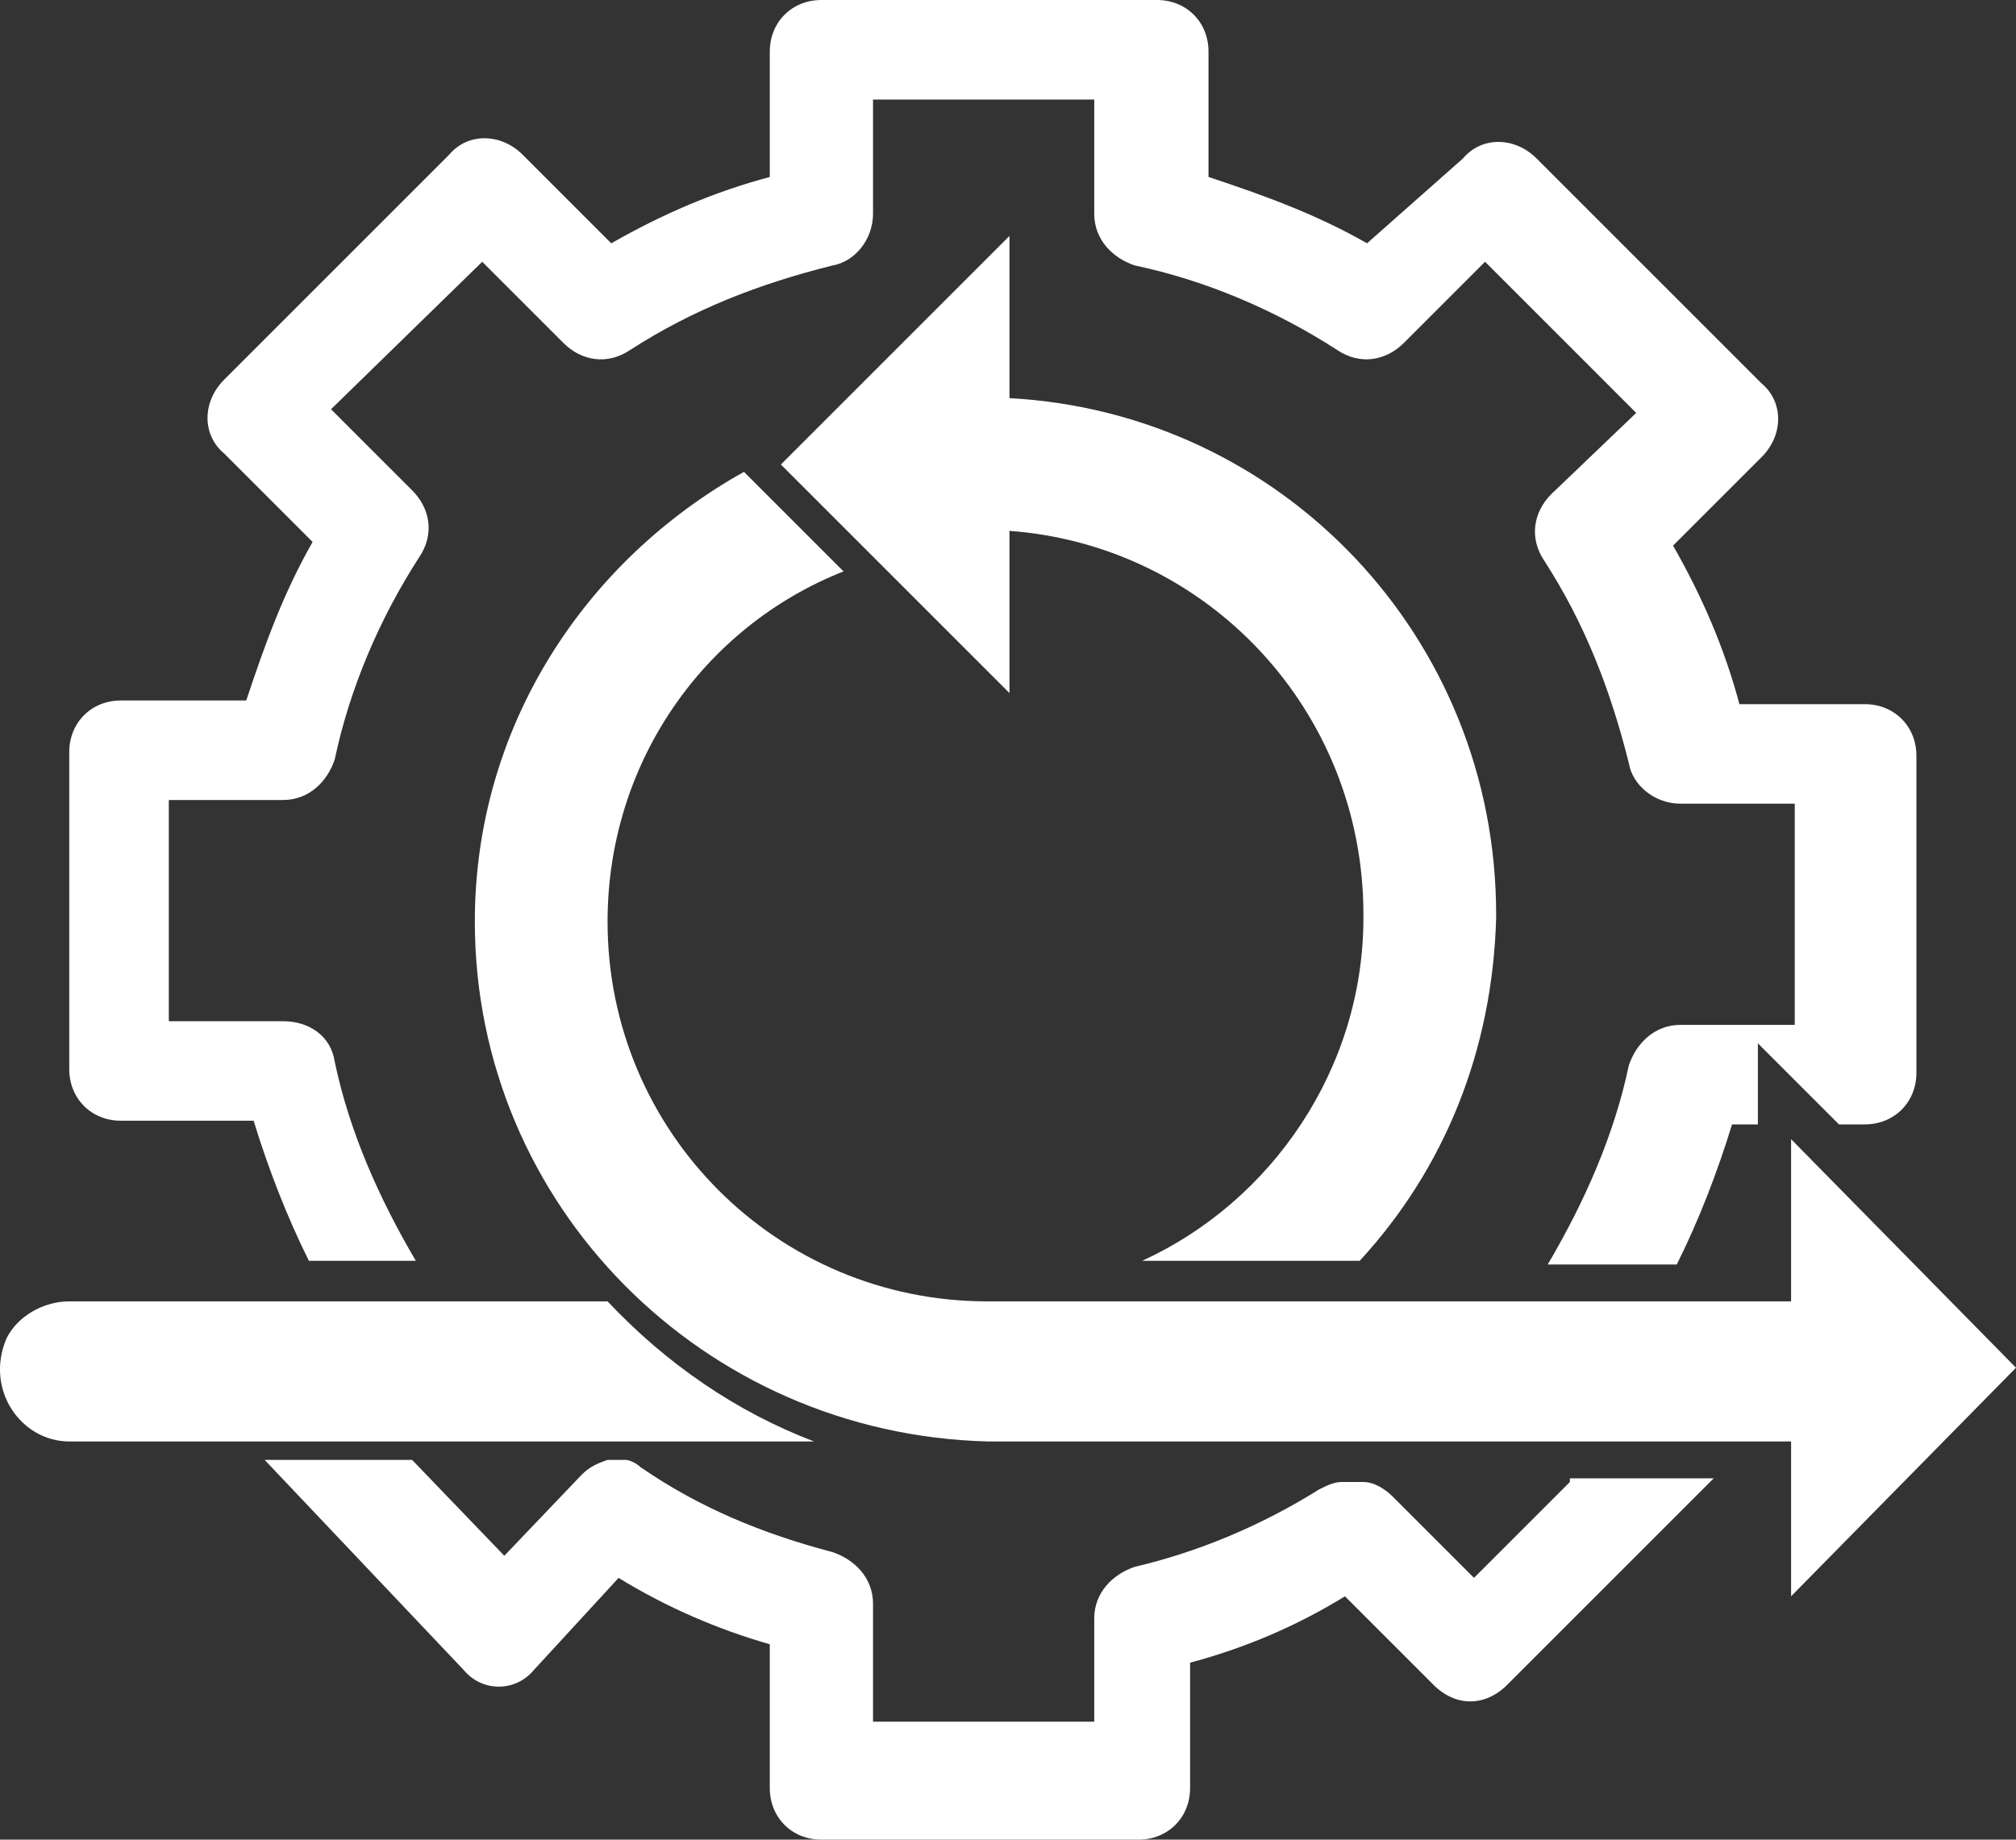
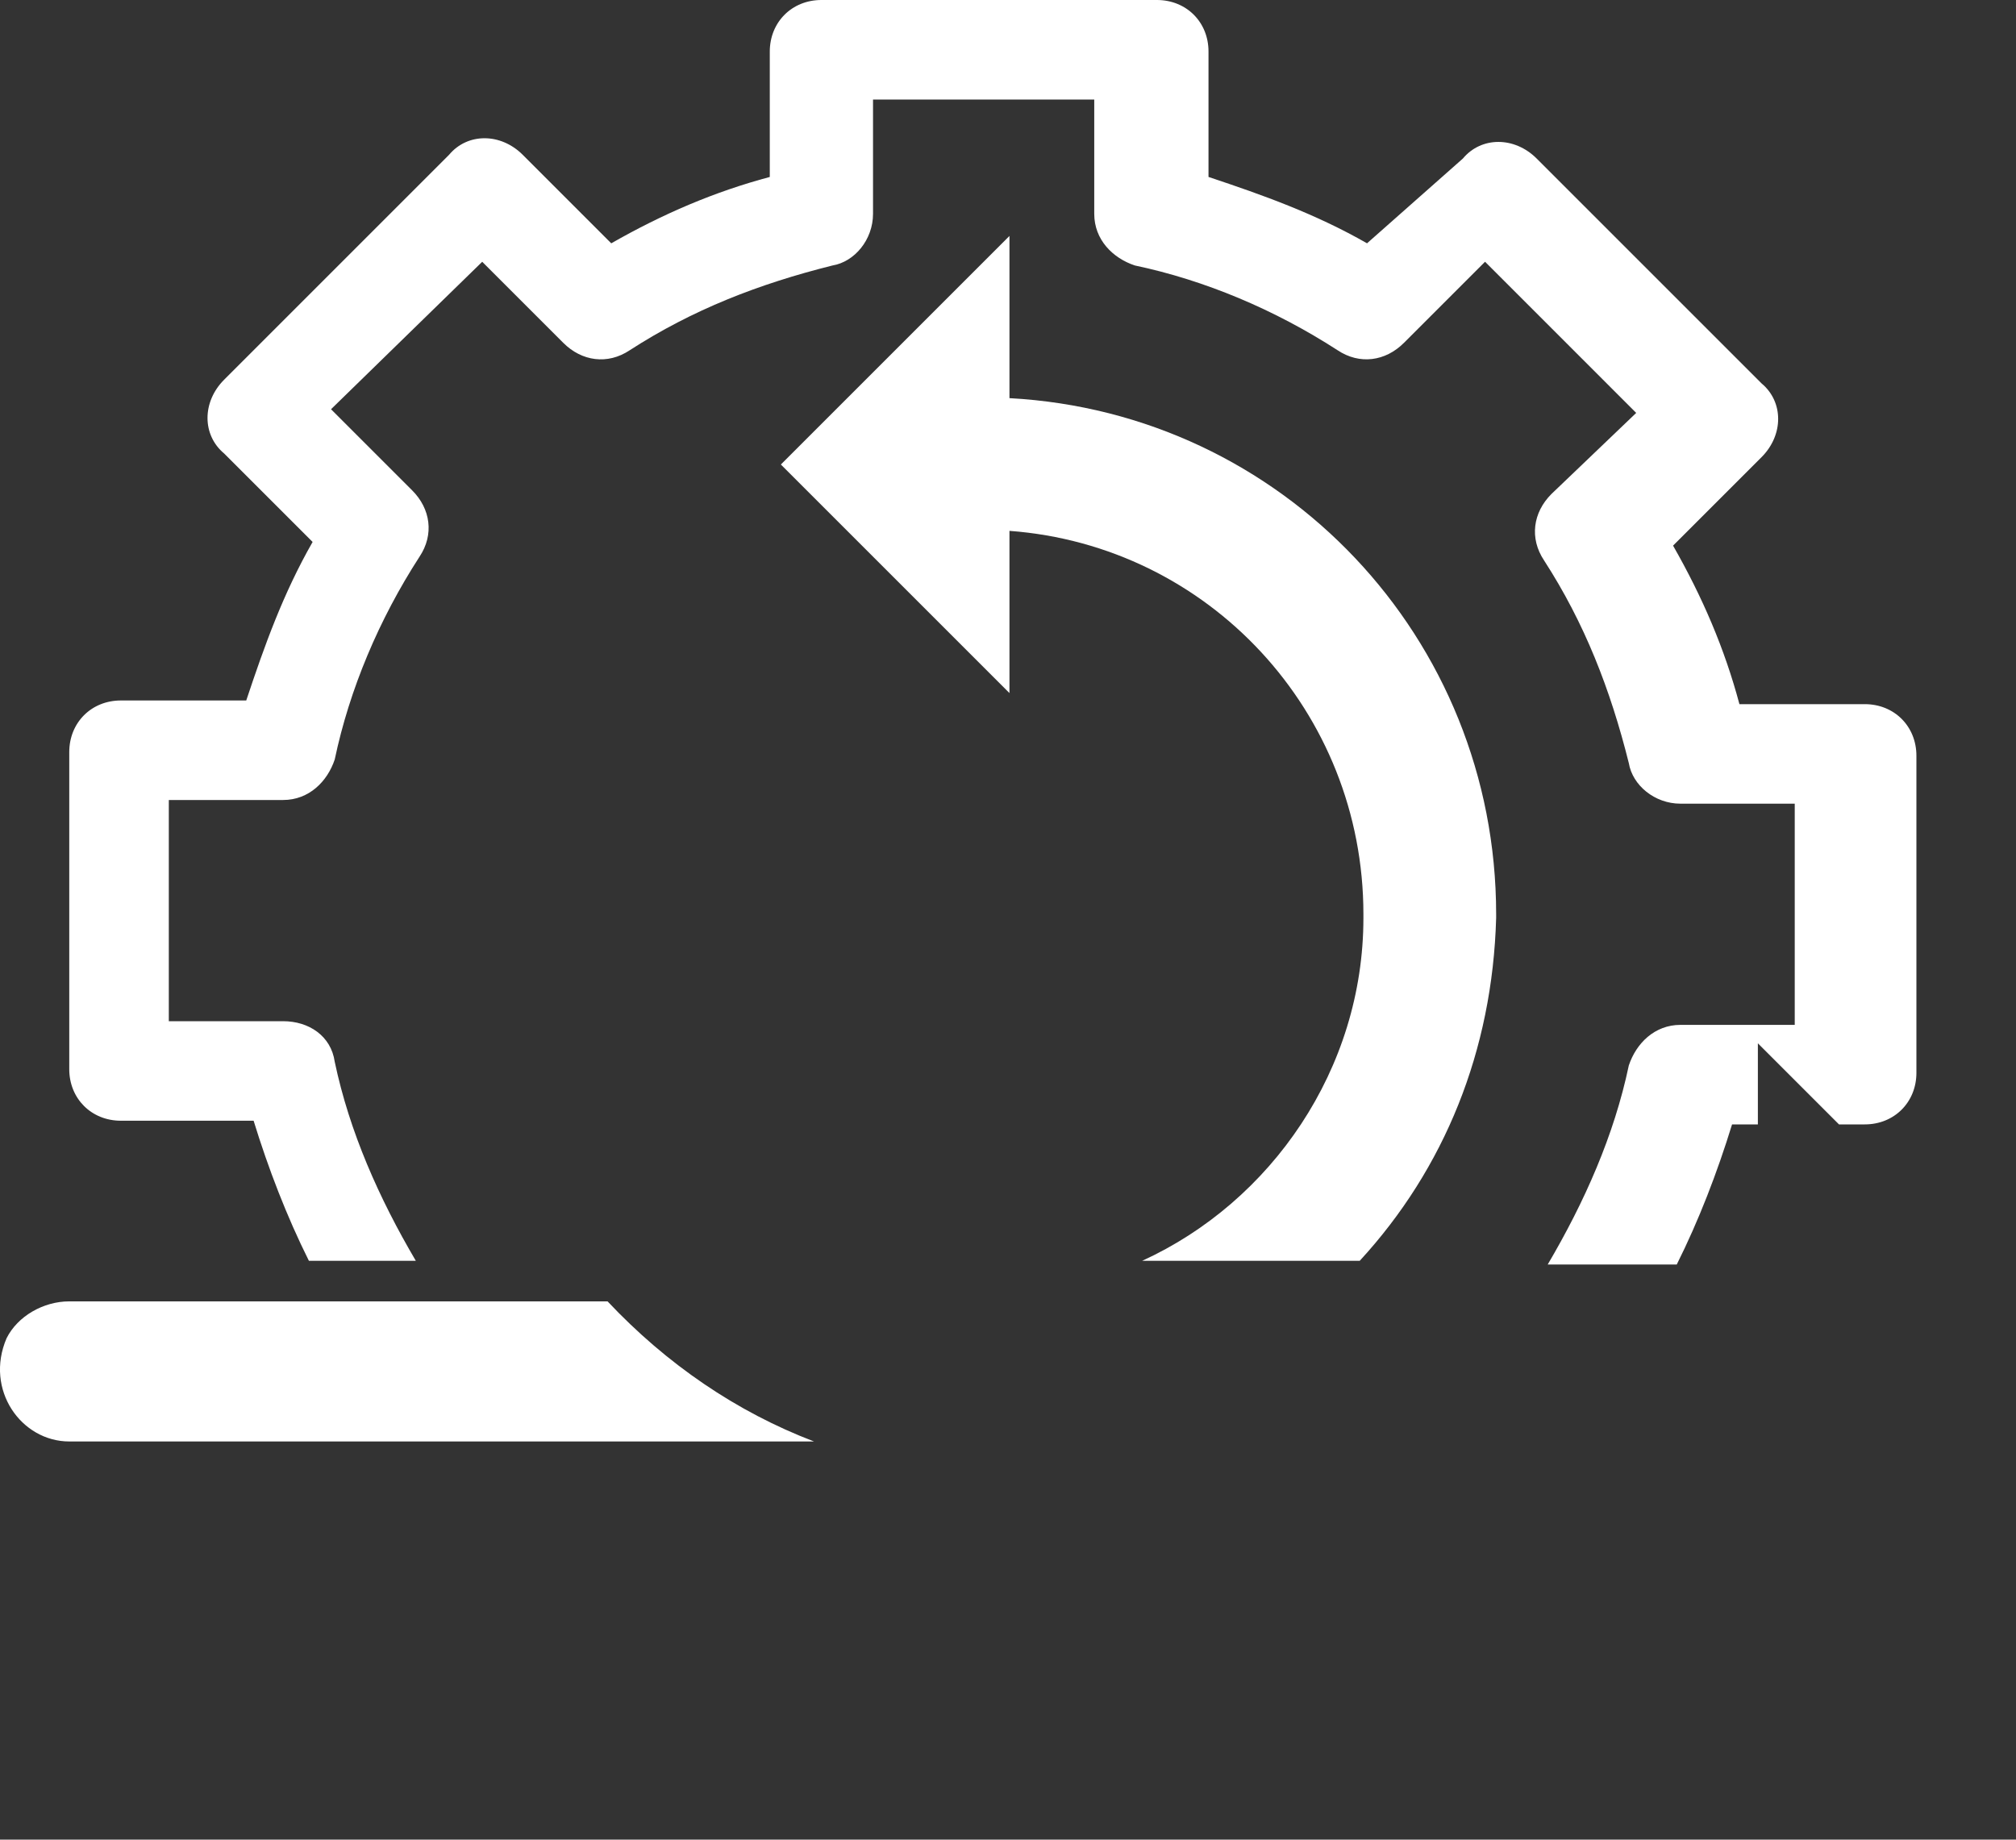
<svg xmlns="http://www.w3.org/2000/svg" version="1.1" id="Layer_1" x="0px" y="0px" width="76.703px" height="70px" viewBox="0 0 76.703 70" style="enable-background:new 0 0 76.703 70;" xml:space="preserve">
  <rect x="0" y="0" width="76.703" height="70" fill="#333333" stroke="none" />
  <style type="text/css">
	.st0{fill:#FFFFFF;}
</style>
  <g>
    <g id="Future-proof_Your_Security_x5F_100x100_x5F_B_00000030451940033107795040000011302471152546169503_">
      <g>
        <g>
          <path class="st0" d="M4.599,42.645h5.05c0.561,1.824,1.263,3.647,2.104,5.331h4.068c-1.403-2.385-2.525-4.91-3.086-7.575      c-0.14-0.982-0.982-1.543-1.964-1.543H6.423v-8.417h4.349c0.982,0,1.683-0.701,1.964-1.543c0.561-2.665,1.683-5.331,3.226-7.715      c0.561-0.842,0.421-1.824-0.281-2.525l-3.086-3.086l5.752-5.611l3.086,3.086c0.701,0.701,1.683,0.842,2.525,0.281      c2.385-1.543,4.91-2.525,7.715-3.226c0.842-0.14,1.543-0.982,1.543-1.964V3.788h8.417v4.349c0,0.982,0.701,1.683,1.543,1.964      c2.665,0.561,5.331,1.683,7.715,3.226c0.842,0.561,1.824,0.421,2.525-0.281l3.086-3.086l5.751,5.752l-3.226,3.086      c-0.701,0.701-0.842,1.683-0.281,2.525c1.543,2.385,2.525,4.91,3.226,7.715c0.14,0.842,0.982,1.543,1.964,1.543h4.349v8.417      h-4.349c-0.982,0-1.683,0.701-1.964,1.543c-0.561,2.665-1.683,5.19-3.086,7.575h4.91c0.842-1.683,1.543-3.507,2.104-5.331h0.982      v-3.086l2.525,2.525l0.561,0.561h0.982c1.122,0,1.964-0.842,1.964-1.964V28.758c0-1.122-0.842-1.964-1.964-1.964h-4.77      c-0.561-2.104-1.403-4.068-2.525-6.032l3.367-3.367c0.842-0.842,0.842-2.104,0-2.806l-8.557-8.557      c-0.842-0.842-2.104-0.842-2.806,0l-3.647,3.226c-1.964-1.122-3.928-1.824-6.032-2.525v-4.77C45.982,0.842,45.14,0,44.018,0      H31.252c-1.122,0-1.964,0.842-1.964,1.964v4.77c-2.104,0.561-4.068,1.403-6.032,2.525L19.89,5.892      c-0.842-0.842-2.104-0.842-2.806,0l-8.557,8.557c-0.842,0.842-0.842,2.104,0,2.806l3.367,3.367      c-1.122,1.964-1.824,3.928-2.525,6.032h-4.77c-1.122,0-1.964,0.842-1.964,1.964v12.064C2.635,41.804,3.477,42.645,4.599,42.645z      " />
-           <path class="st0" d="M59.729,56.393l-3.647,3.647l-3.086-3.086c-0.281-0.281-0.701-0.561-1.122-0.561h-0.842      c-0.281,0-0.561,0.14-0.842,0.281c-2.244,1.403-4.629,2.385-7.014,2.946c-0.842,0.281-1.543,0.982-1.543,1.964v3.928h-8.417      v-4.489c0-0.982-0.701-1.683-1.543-1.964c-2.665-0.701-5.05-1.683-7.295-3.226c-0.14-0.14-0.421-0.281-0.561-0.281h-0.701      c-0.421,0.14-0.701,0.281-0.982,0.561l-2.946,3.086l-3.507-3.647H10.07l7.575,7.996c0.701,0.842,1.964,0.842,2.665,0      l3.226-3.507c1.824,1.122,3.788,1.964,5.752,2.525v5.471c0,1.122,0.842,1.964,1.964,1.964h12.064      c1.122,0,1.964-0.842,1.964-1.964v-4.77c2.104-0.561,4.068-1.403,5.892-2.525l3.367,3.367c0.842,0.842,1.964,0.842,2.806,0      l7.856-7.856h-5.471V56.393z" />
        </g>
        <path class="st0" d="M38.407,15.15V8.978l-8.697,8.697l8.697,8.697V20.2c7.575,0.561,13.467,6.874,13.467,14.589v0.14     c0,5.752-3.507,10.802-8.417,13.046h8.277c3.226-3.507,5.05-7.996,5.19-13.046v-0.14C56.924,24.269,48.787,15.711,38.407,15.15z" />
        <path class="st0" d="M23.116,49.519H2.635c-0.982,0-1.964,0.561-2.385,1.403c-0.842,1.964,0.561,3.928,2.385,3.928h28.337     C28.026,53.727,25.361,51.904,23.116,49.519z" />
-         <path class="st0" d="M76.703,52.044l-8.557-8.697v6.172H37.565c-7.996,0-14.449-6.453-14.449-14.449     c0-6.032,3.647-11.222,8.978-13.327l-2.946-2.946l-0.842-0.842c-6.032,3.367-10.24,9.679-10.24,17.114     c0,10.802,8.697,19.499,19.499,19.78h30.581v5.892L76.703,52.044z" />
      </g>
    </g>
  </g>
</svg>